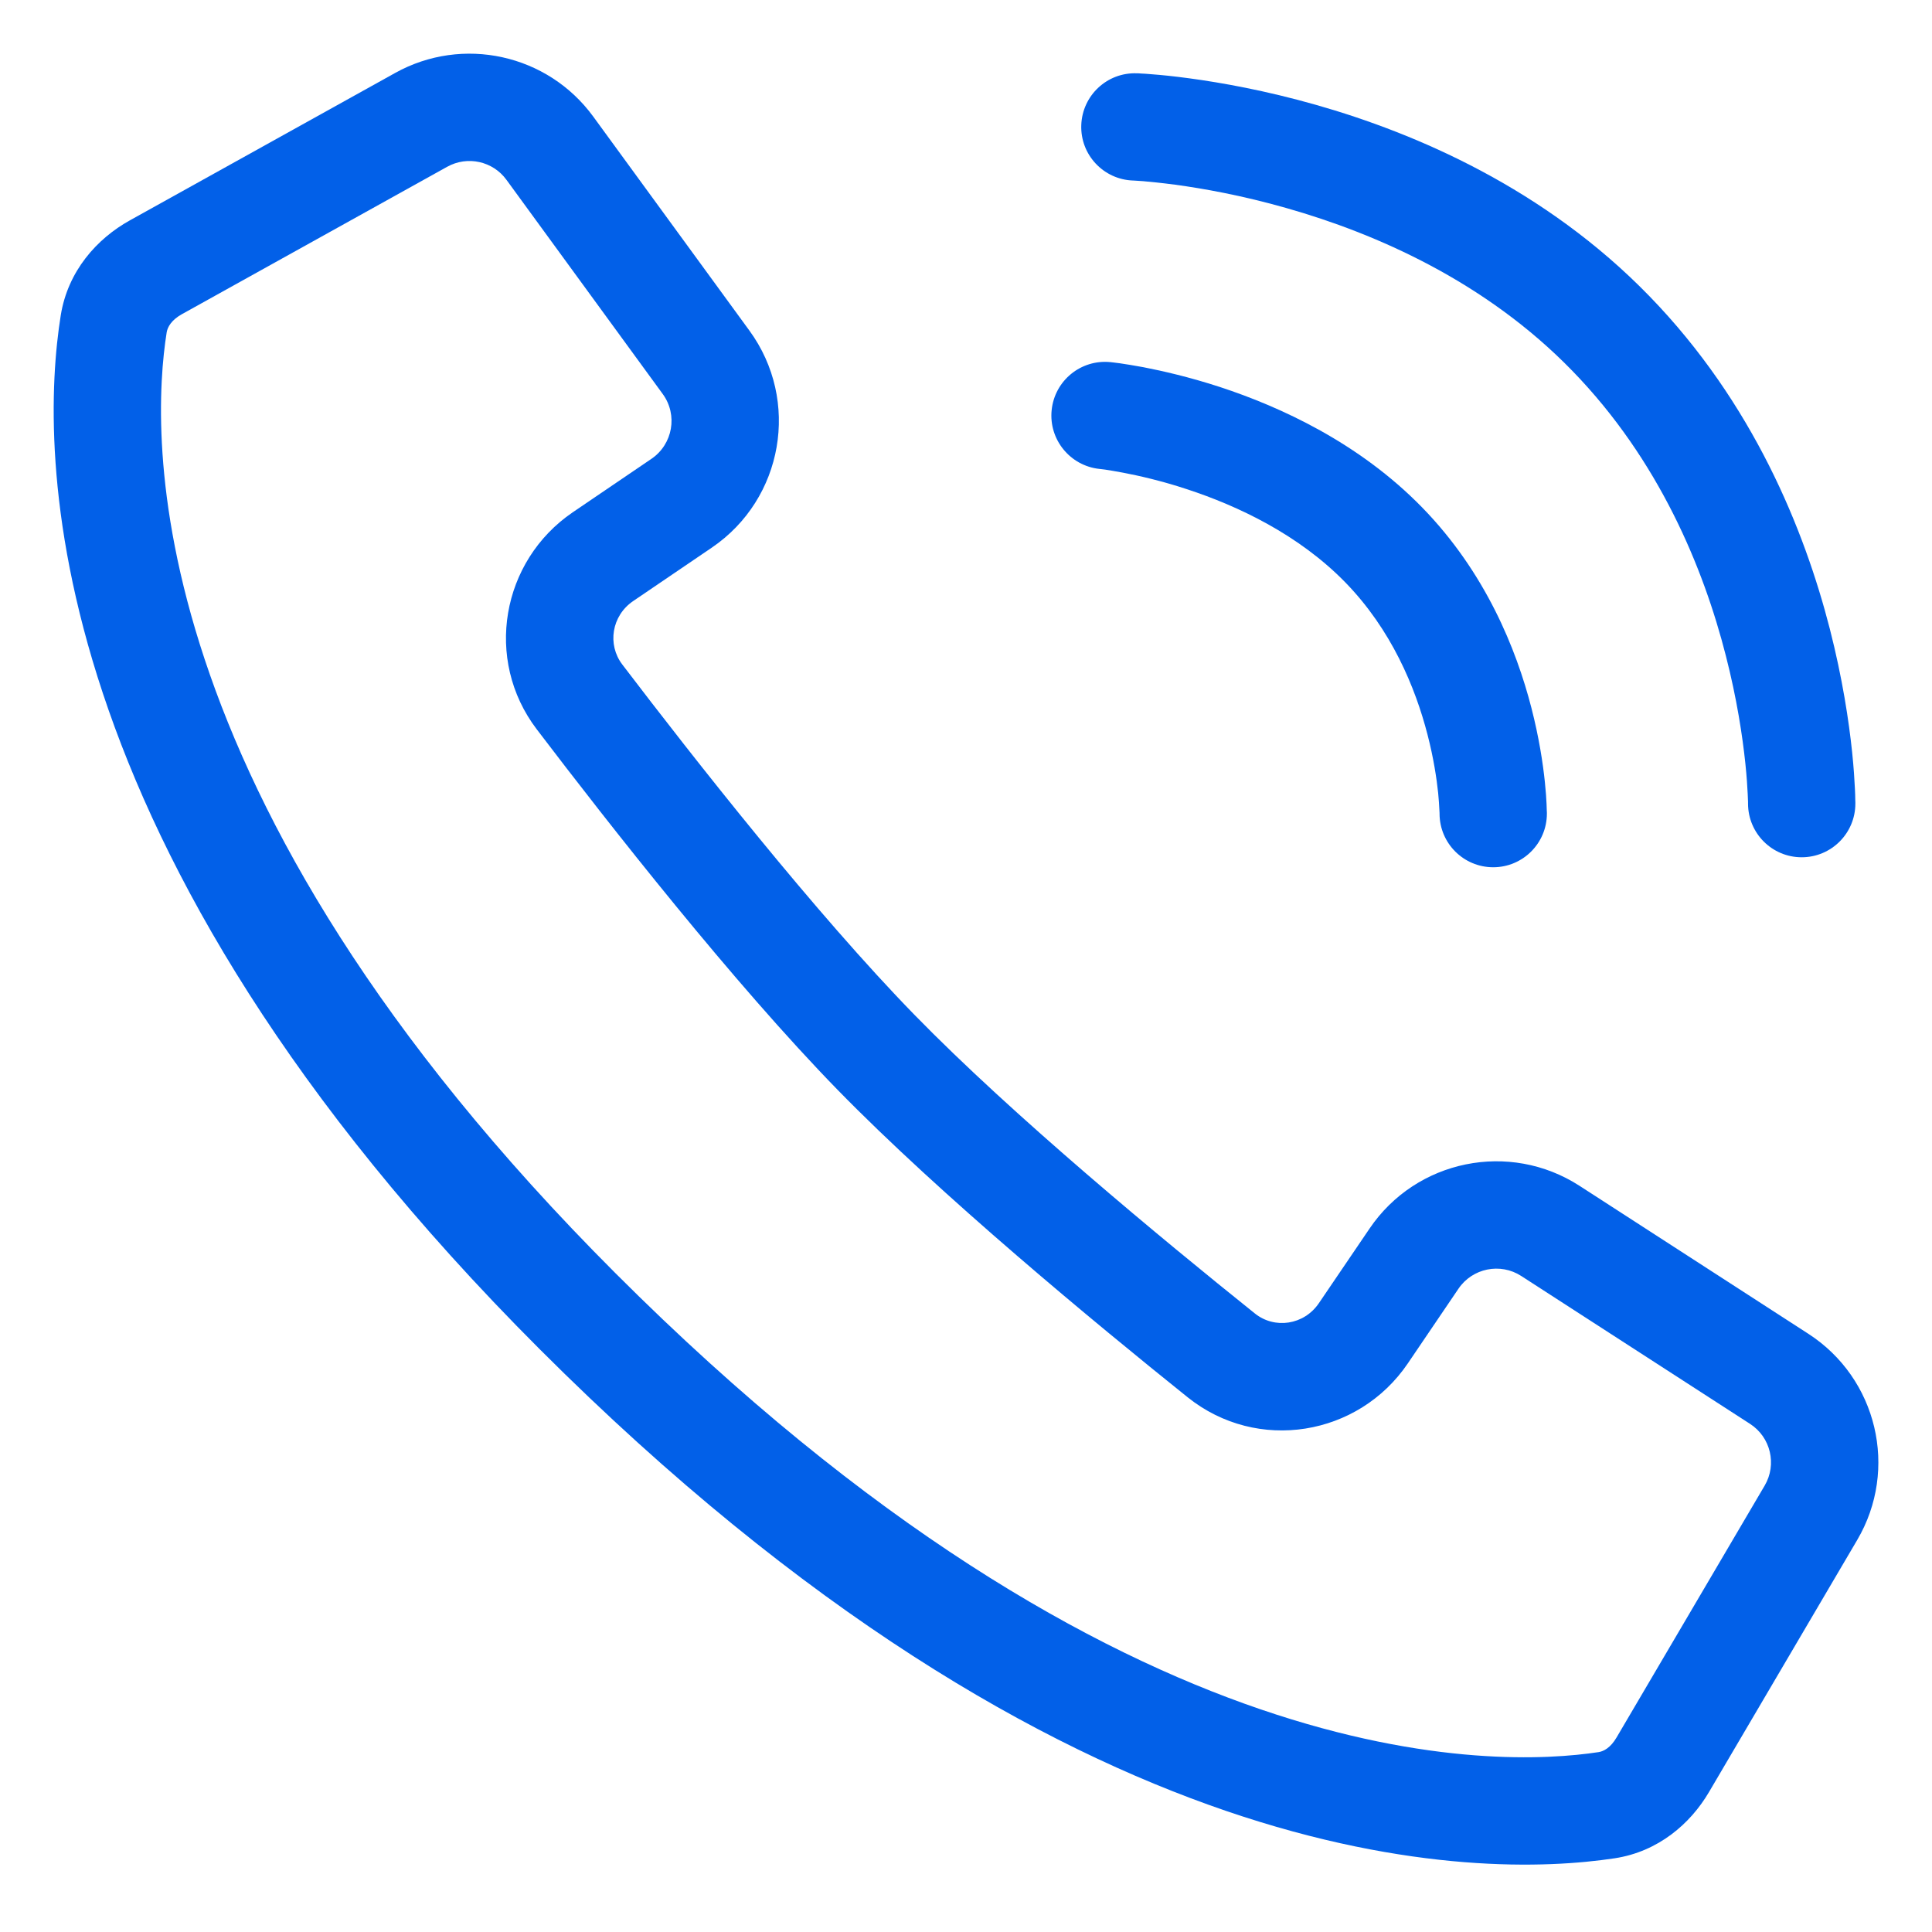
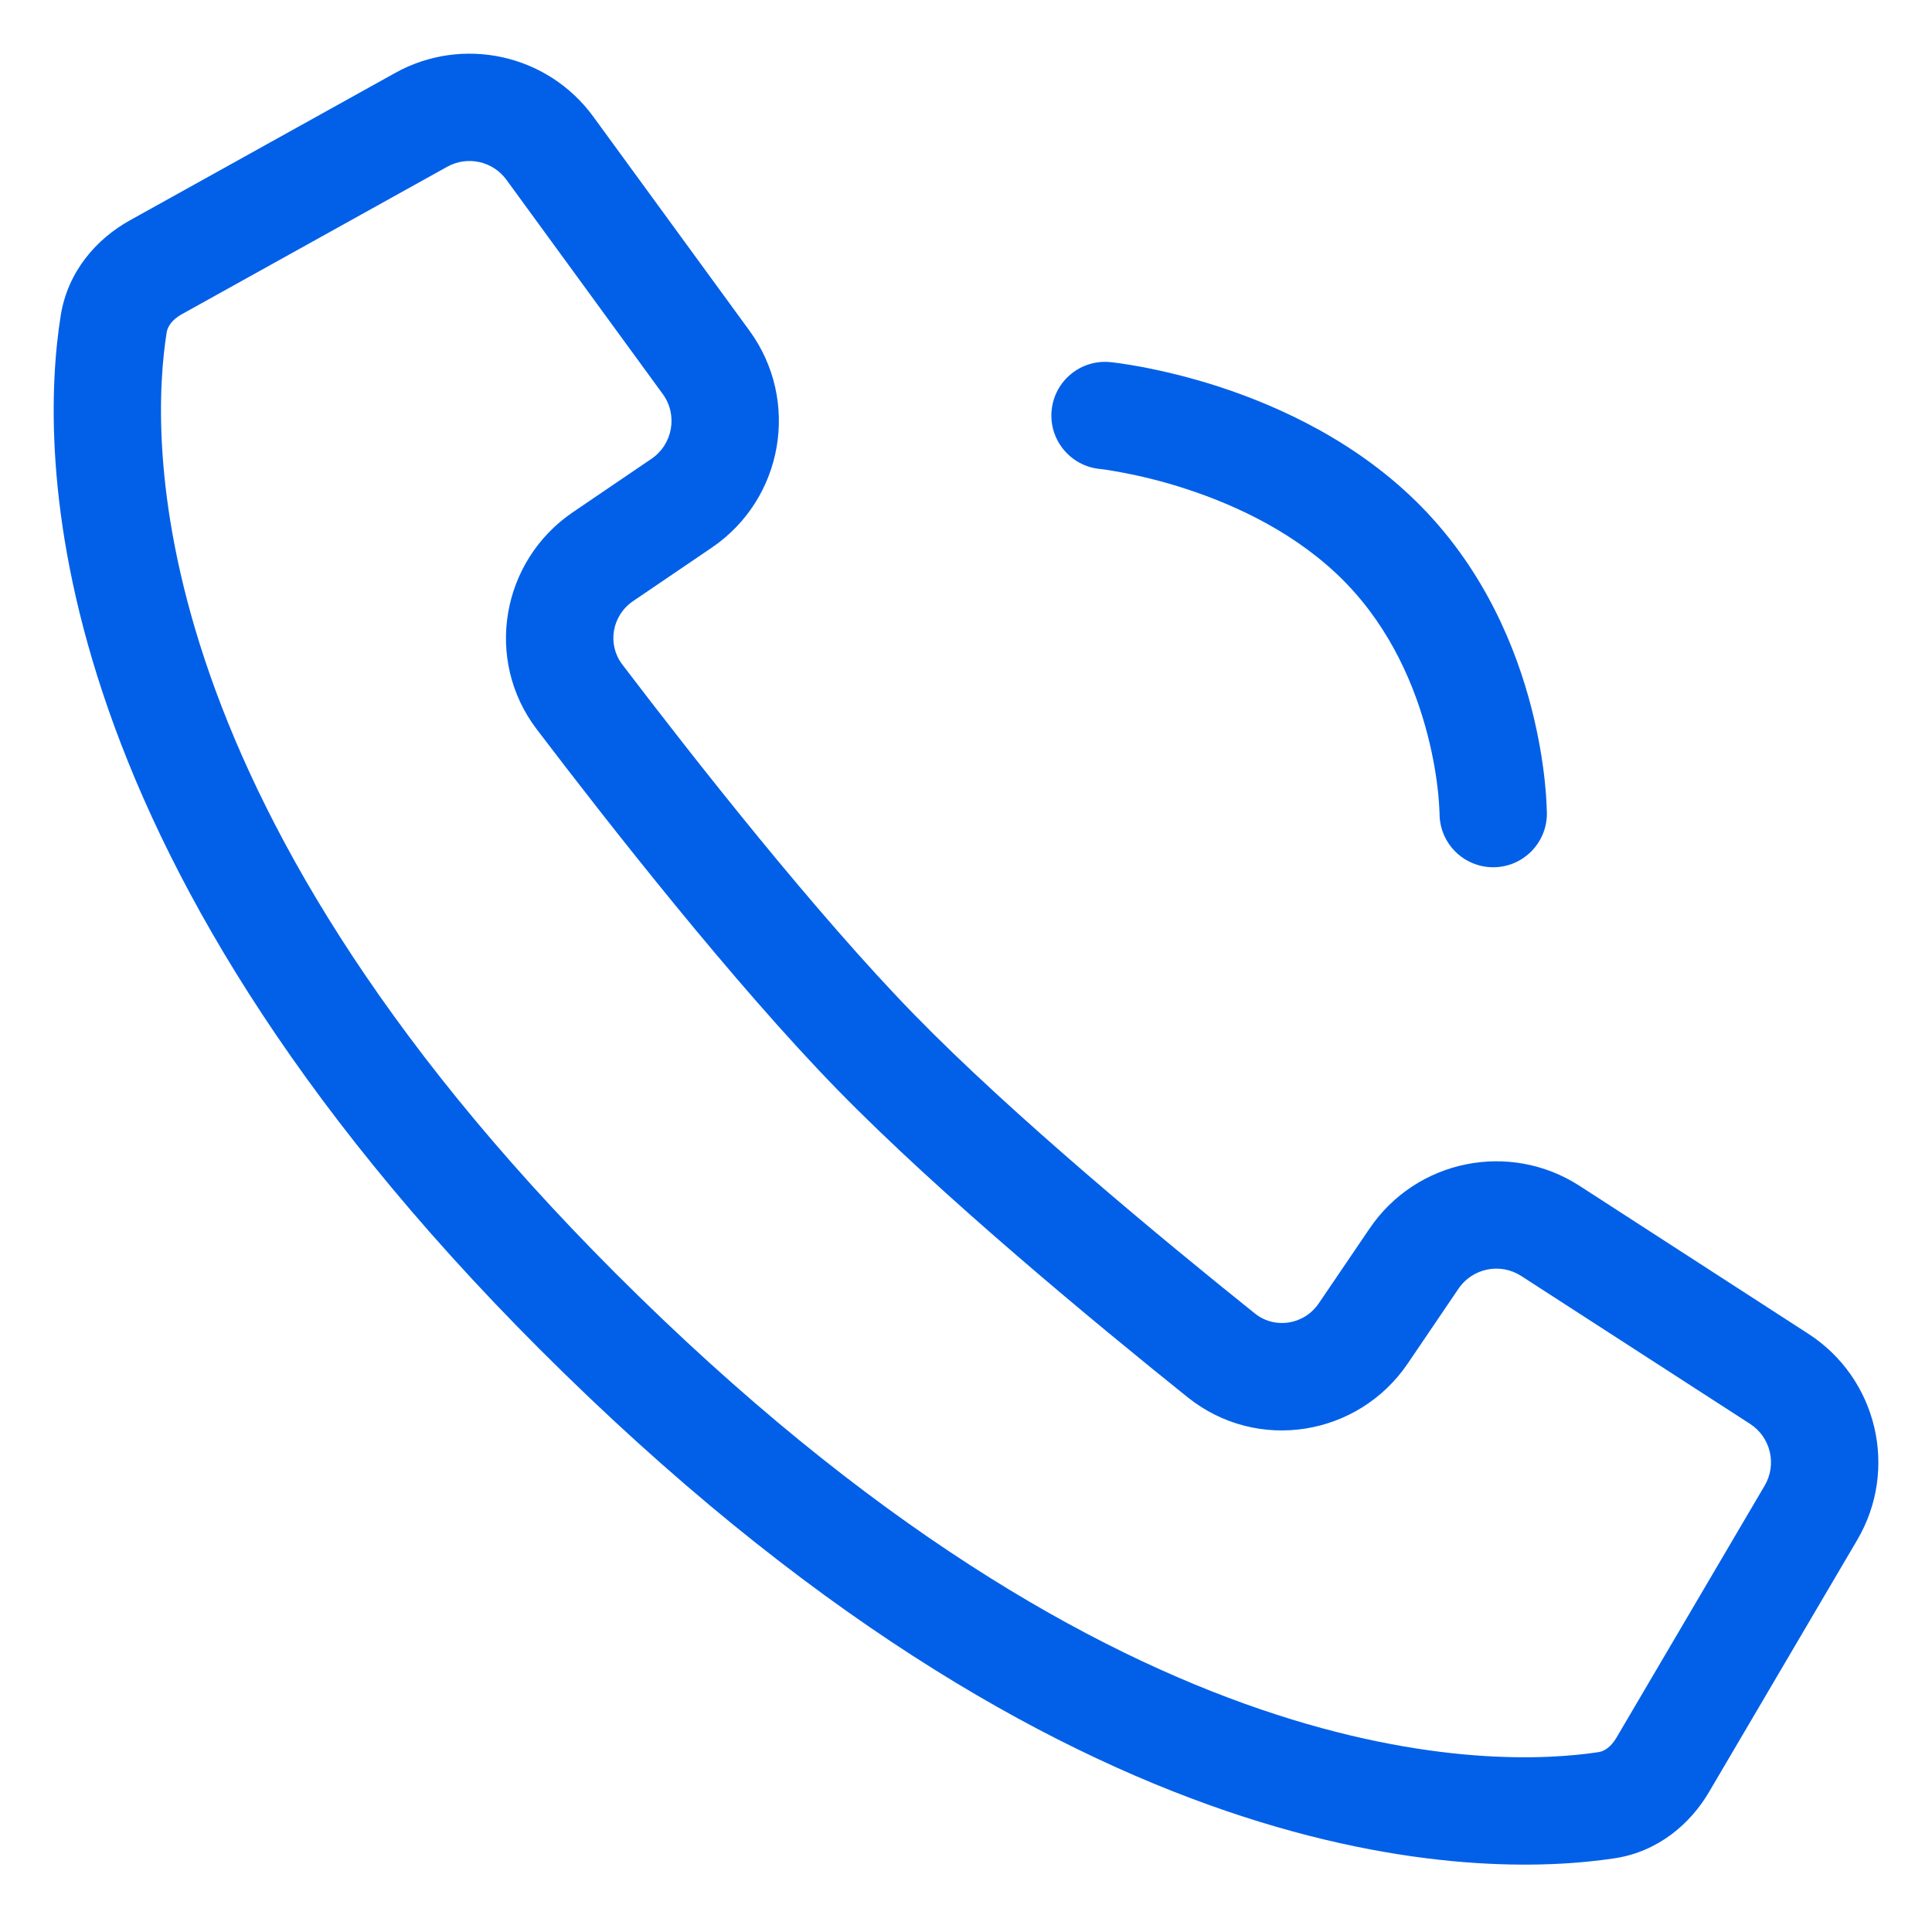
<svg xmlns="http://www.w3.org/2000/svg" width="18" height="18" viewBox="0 0 18 18" fill="none">
  <path fill-rule="evenodd" clip-rule="evenodd" d="M4.719 1.676C4.592 1.501 4.355 1.449 4.166 1.554L1.695 2.927C1.596 2.982 1.561 3.048 1.553 3.096C1.406 4.019 1.251 7.379 5.735 11.863C10.477 16.605 13.962 16.466 14.894 16.324C14.94 16.317 15.005 16.284 15.061 16.188L16.441 13.841C16.557 13.644 16.497 13.39 16.305 13.266L14.173 11.888C13.978 11.762 13.718 11.815 13.588 12.007L13.116 12.703C12.656 13.381 11.714 13.538 11.065 13.018C10.197 12.322 8.764 11.137 7.805 10.155C6.836 9.162 5.675 7.681 5.001 6.795C4.507 6.146 4.671 5.226 5.336 4.773L6.069 4.275C6.269 4.139 6.317 3.865 6.174 3.67L4.719 1.676ZM3.681 0.68C4.31 0.33 5.102 0.504 5.527 1.086L6.982 3.08C7.458 3.732 7.299 4.648 6.632 5.102L5.899 5.6C5.698 5.737 5.657 6.005 5.797 6.19C6.471 7.075 7.6 8.512 8.521 9.456C9.433 10.391 10.822 11.541 11.691 12.237C11.875 12.385 12.149 12.346 12.288 12.141L12.76 11.446C13.195 10.804 14.064 10.627 14.716 11.048L16.847 12.426C17.49 12.841 17.691 13.689 17.303 14.348L15.923 16.695C15.749 16.992 15.449 17.251 15.045 17.313C13.78 17.505 9.982 17.523 5.028 12.57C0.325 7.867 0.366 4.189 0.566 2.938C0.632 2.526 0.902 2.224 1.21 2.053L3.681 0.68Z" fill="#0260E8" />
-   <path d="M10.591 0.683C10.315 0.673 10.084 0.889 10.074 1.165C10.064 1.441 10.28 1.672 10.556 1.682L10.559 1.682L10.576 1.683C10.592 1.684 10.617 1.686 10.651 1.688C10.719 1.694 10.821 1.704 10.95 1.721C11.207 1.756 11.571 1.82 11.987 1.939C12.824 2.177 13.842 2.624 14.649 3.455C15.458 4.287 15.871 5.293 16.079 6.108C16.183 6.513 16.235 6.864 16.261 7.112C16.274 7.236 16.28 7.333 16.283 7.398C16.285 7.43 16.285 7.454 16.286 7.47L16.286 7.486L16.286 7.488C16.287 7.764 16.51 7.987 16.786 7.987C17.062 7.987 17.286 7.763 17.286 7.487L17.286 7.486L17.286 7.483L17.286 7.474L17.285 7.447C17.285 7.424 17.284 7.391 17.282 7.351C17.278 7.269 17.271 7.153 17.256 7.009C17.226 6.721 17.166 6.32 17.048 5.859C16.812 4.94 16.336 3.756 15.366 2.758C14.395 1.758 13.196 1.243 12.261 0.977C11.79 0.843 11.379 0.77 11.083 0.73C10.935 0.71 10.816 0.698 10.732 0.692C10.689 0.688 10.656 0.686 10.632 0.685L10.604 0.683L10.596 0.683L10.593 0.683L10.591 0.683Z" fill="#0260E8" />
  <path d="M10.346 3.374C10.071 3.346 9.826 3.546 9.798 3.821C9.77 4.095 9.97 4.34 10.244 4.369L10.245 4.369L10.254 4.37C10.262 4.371 10.276 4.373 10.295 4.375C10.333 4.381 10.391 4.39 10.464 4.404C10.611 4.432 10.819 4.479 11.056 4.557C11.536 4.714 12.101 4.982 12.534 5.426C12.963 5.866 13.186 6.403 13.3 6.845C13.357 7.065 13.385 7.255 13.399 7.388C13.405 7.454 13.409 7.506 13.41 7.539C13.411 7.556 13.412 7.568 13.412 7.575L13.412 7.582C13.413 7.857 13.636 8.08 13.912 8.08C14.188 8.08 14.412 7.856 14.412 7.58L14.412 7.578L14.412 7.576L14.412 7.57L14.411 7.552C14.411 7.537 14.41 7.517 14.409 7.492C14.407 7.441 14.402 7.371 14.393 7.284C14.375 7.111 14.339 6.872 14.268 6.596C14.127 6.048 13.84 5.333 13.25 4.728C12.662 4.125 11.93 3.791 11.367 3.606C11.082 3.513 10.832 3.456 10.652 3.421C10.561 3.404 10.488 3.393 10.436 3.385C10.409 3.381 10.389 3.379 10.373 3.377L10.355 3.375L10.349 3.374L10.347 3.374L10.346 3.374Z" fill="#0260E8" />
</svg>